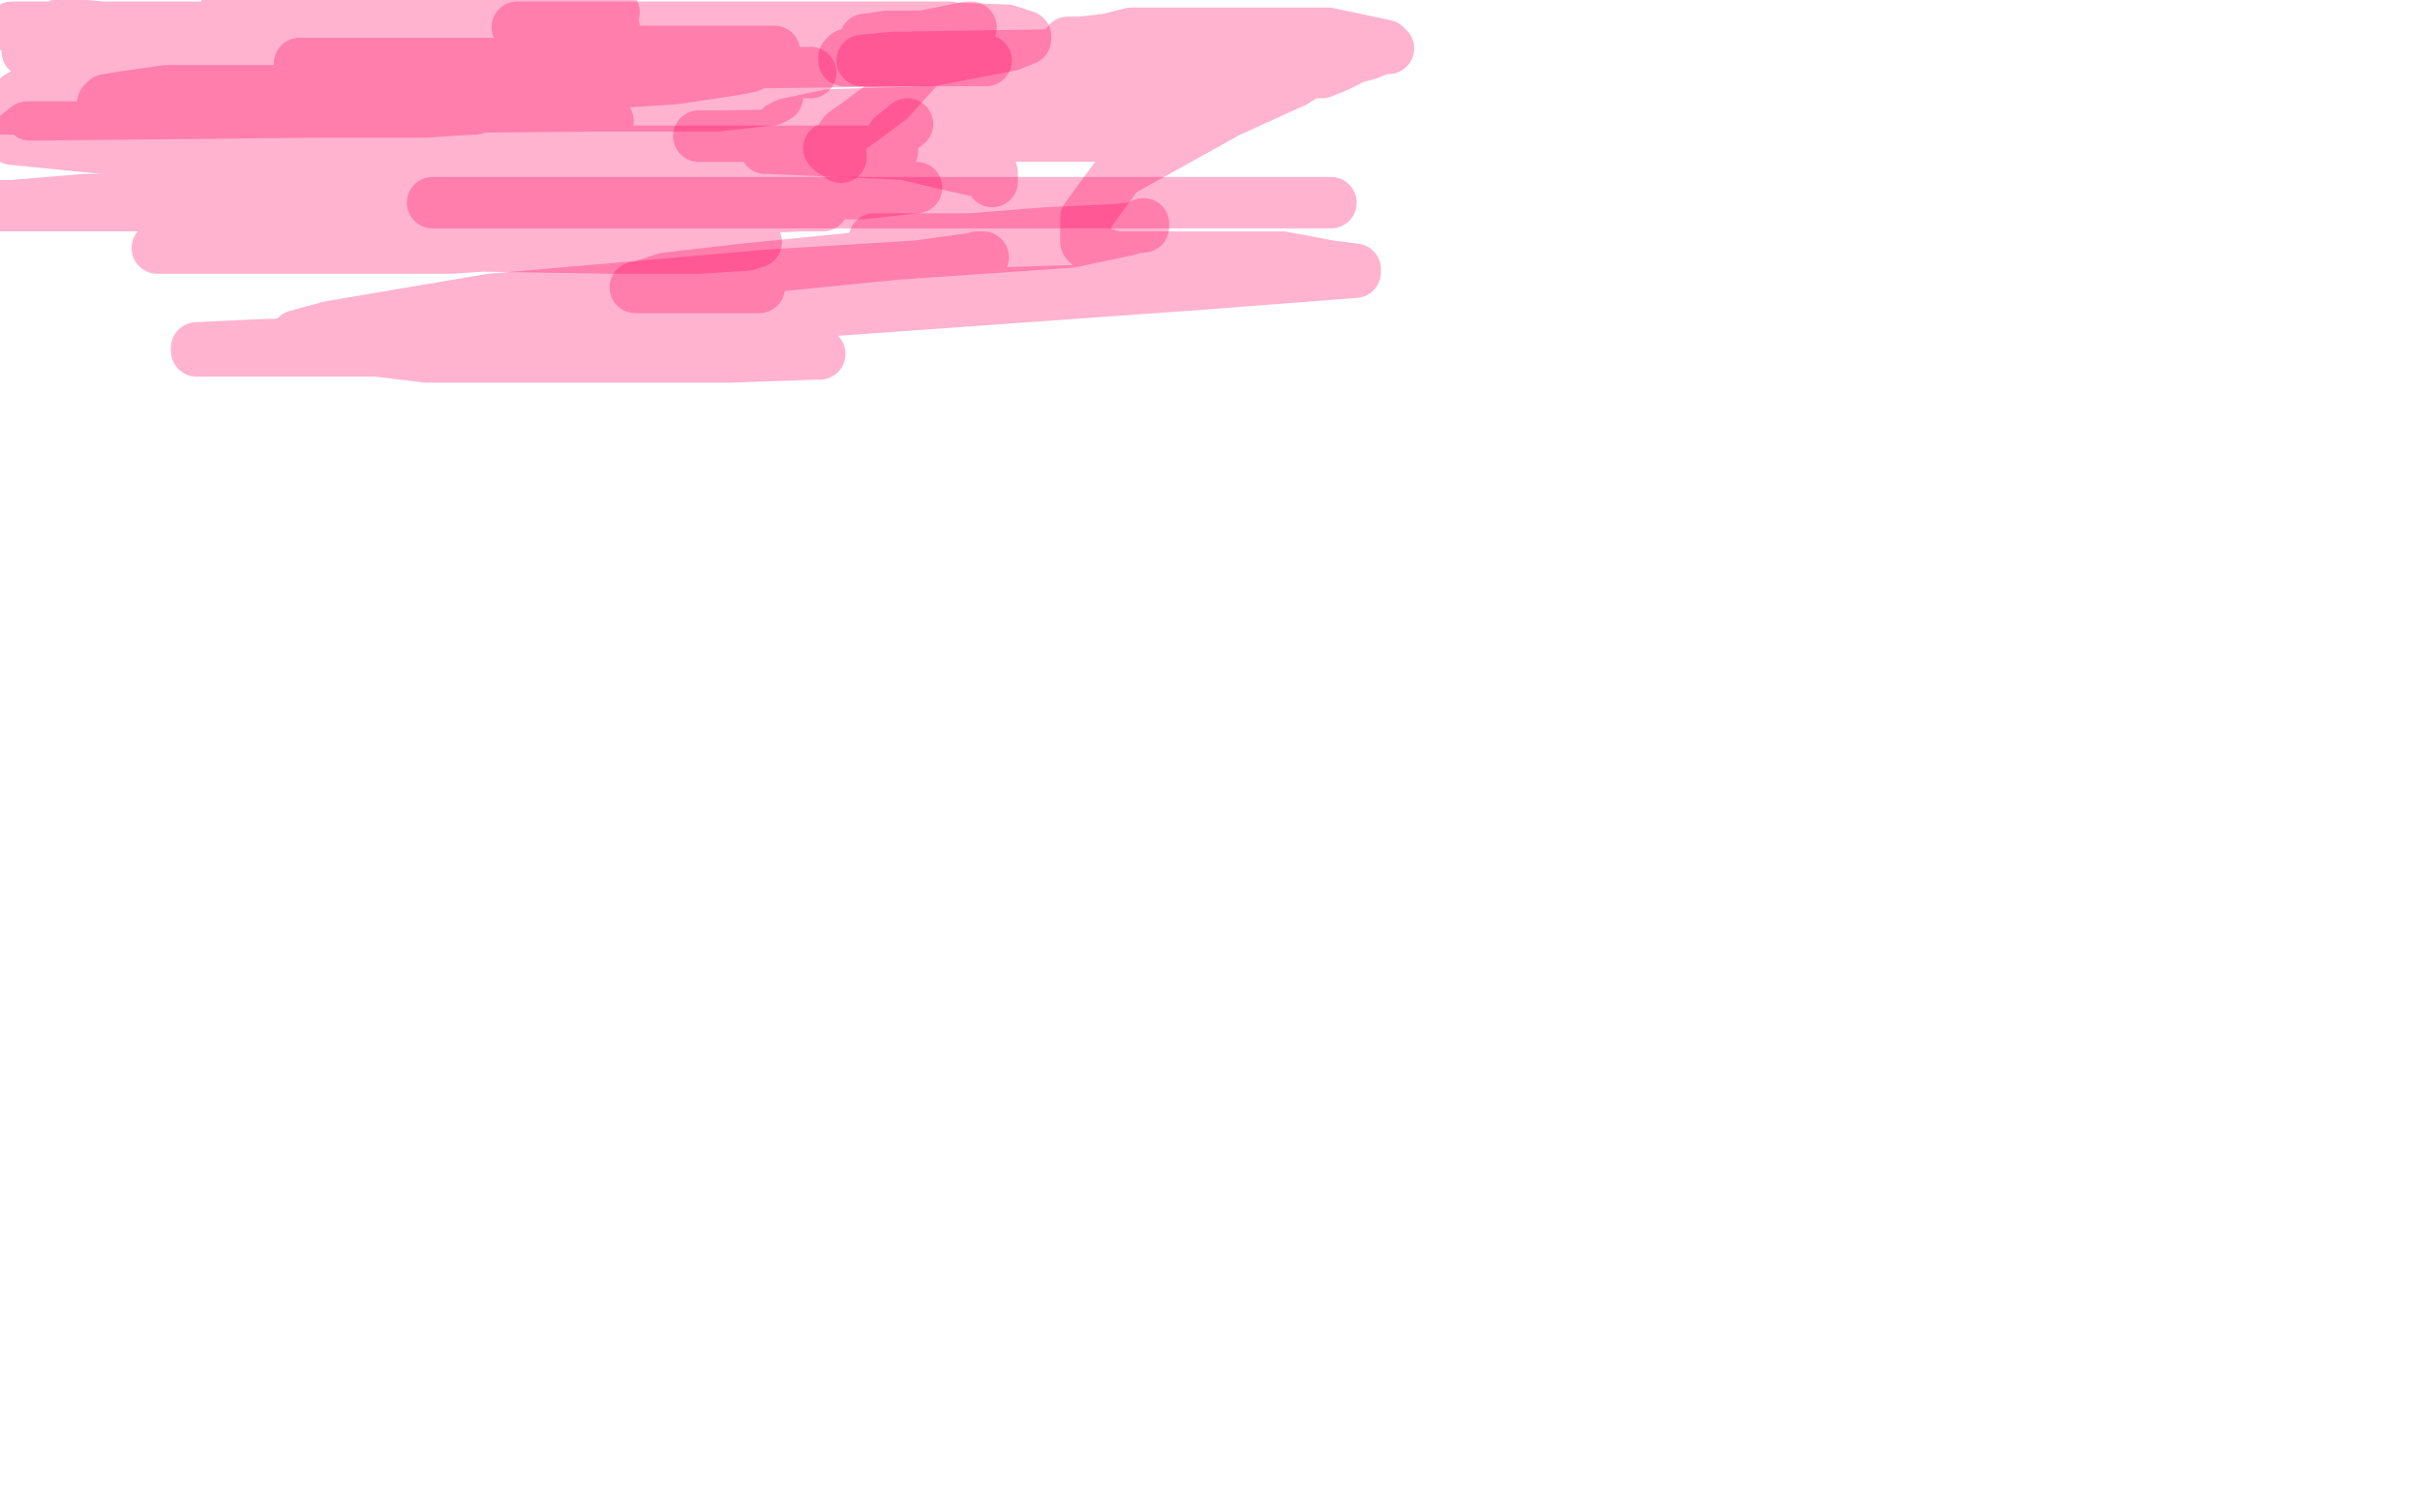
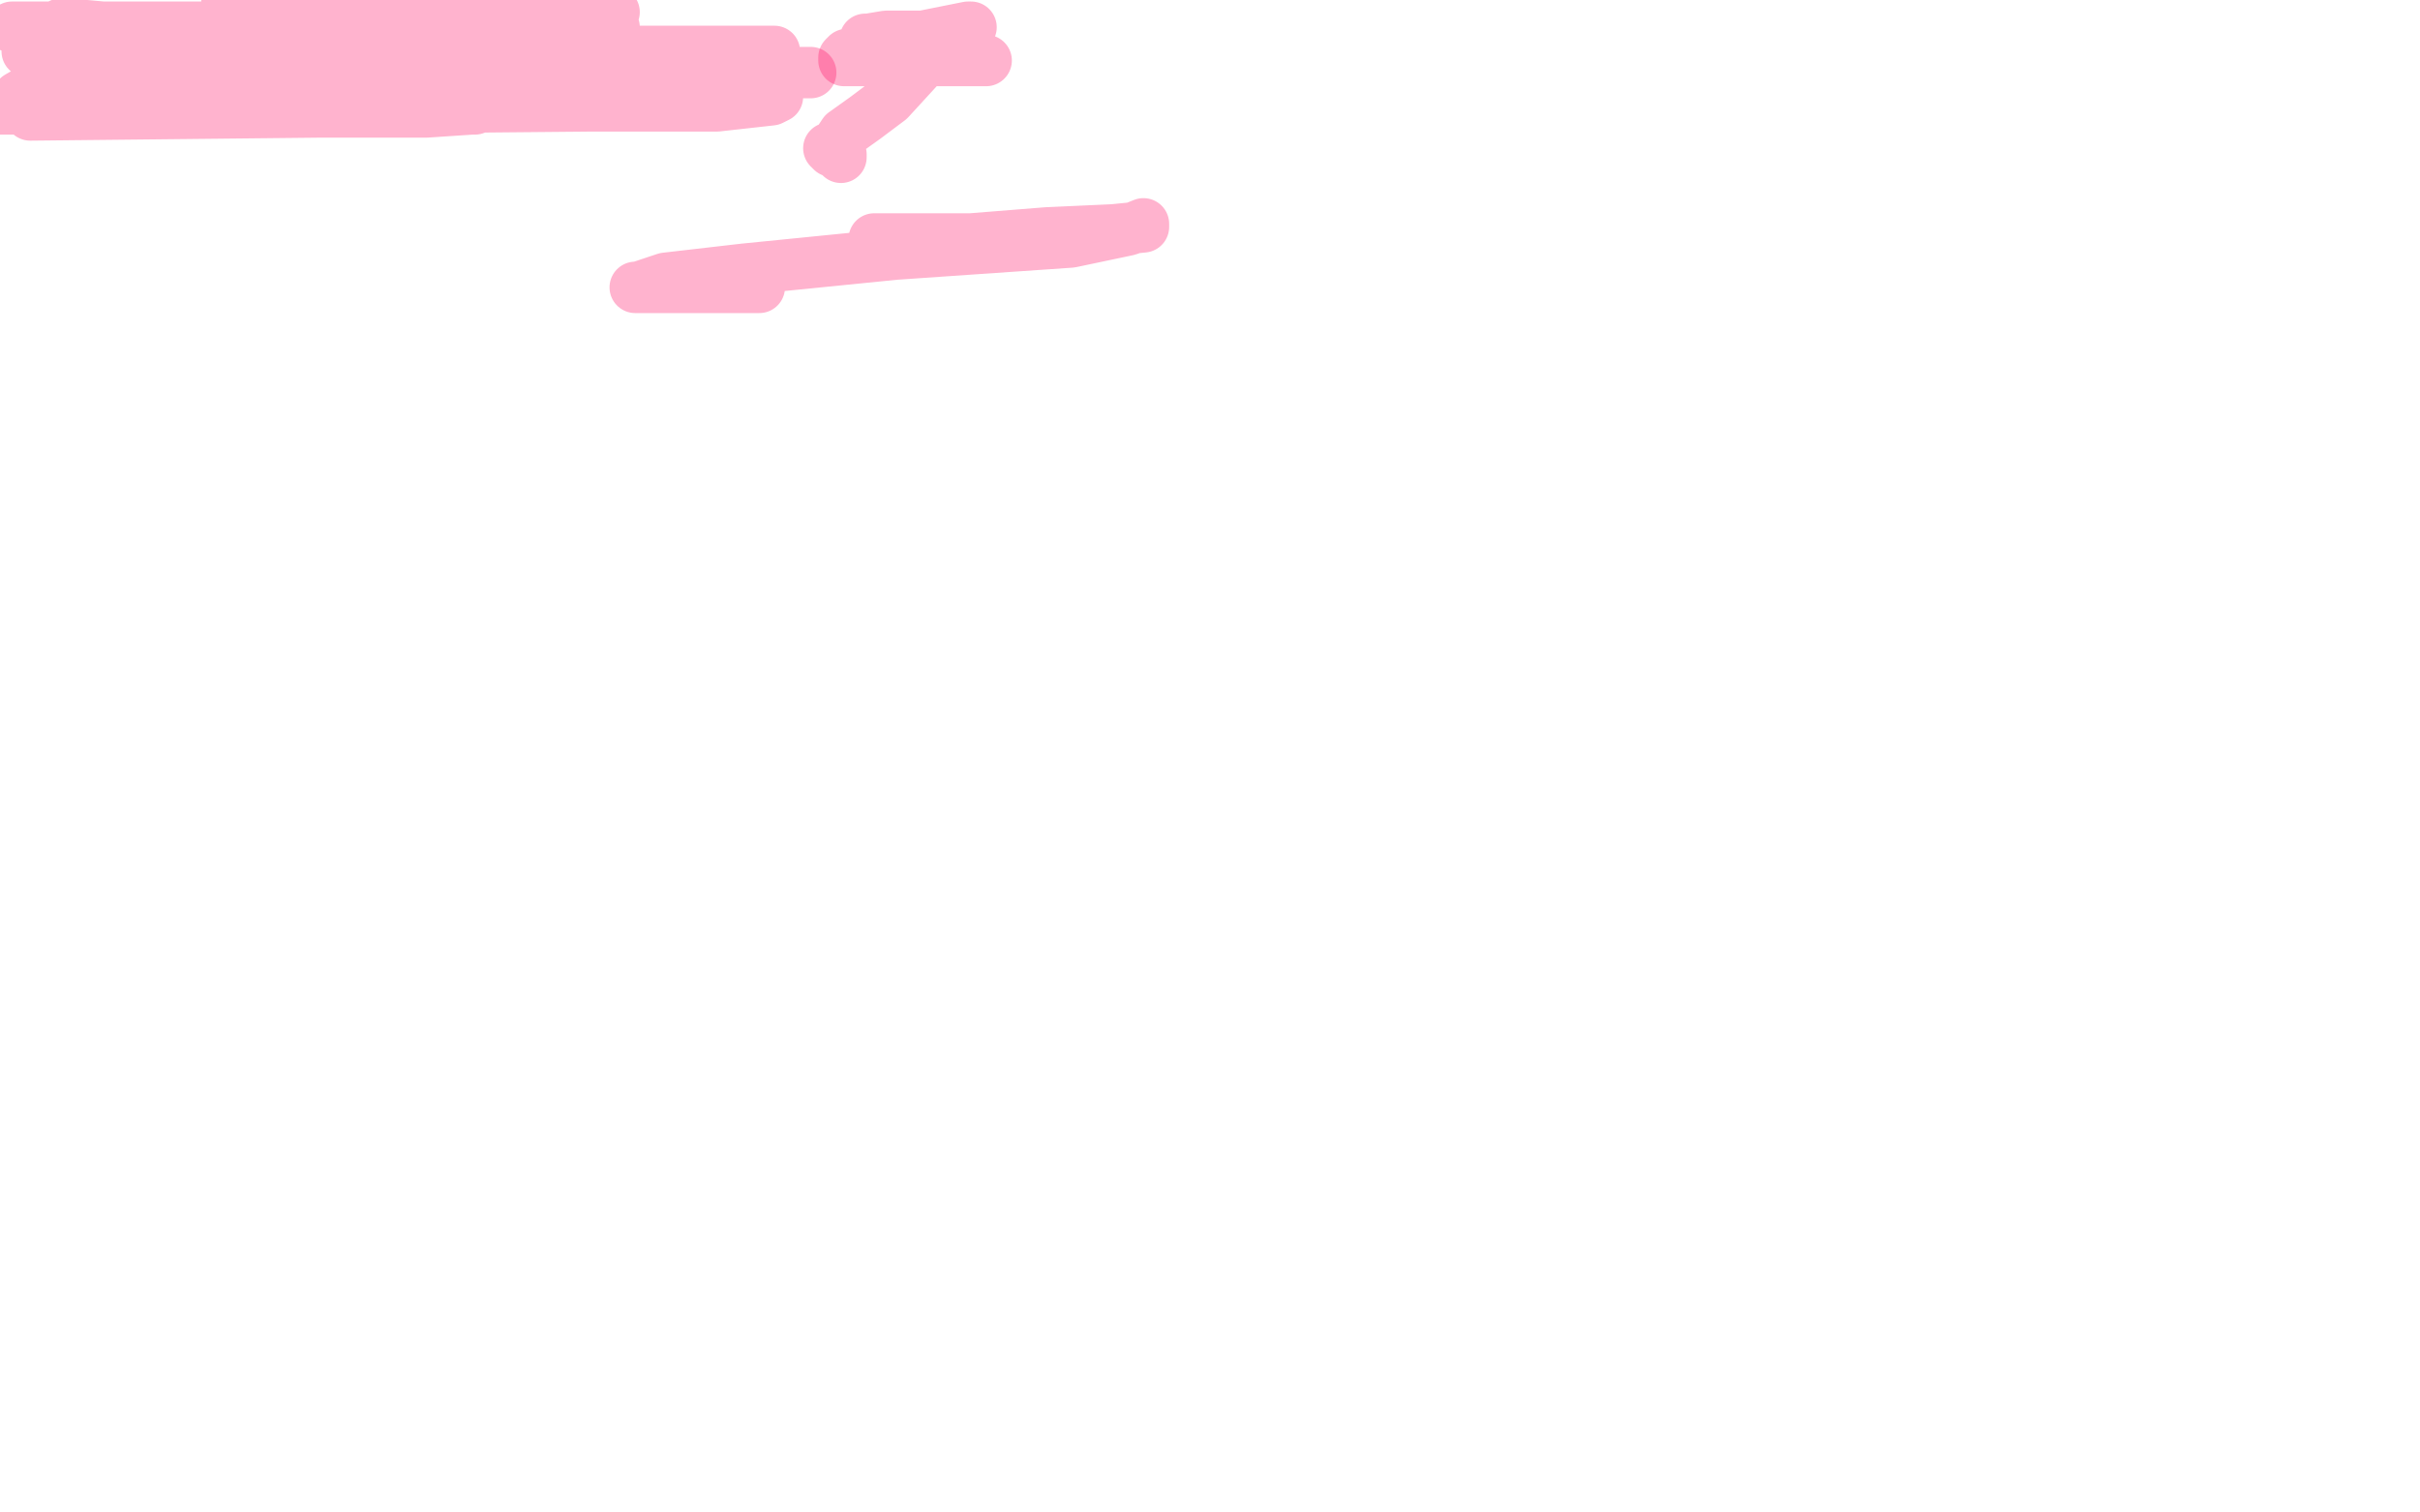
<svg xmlns="http://www.w3.org/2000/svg" width="800" height="500" version="1.1" style="stroke-antialiasing: false">
  <desc>This SVG has been created on https://colorillo.com/</desc>
  <rect x="0" y="0" width="800" height="500" style="fill: rgb(255,255,255); stroke-width:0" />
  <polyline points="4,9 5,9 5,9 8,9 8,9 11,9 11,9 13,9 13,9 14,9 15,9 16,9 17,9 18,9 19,9 20,9 20,8 21,8 22,8 23,8 34,9 40,9 42,9 51,10 61,10 62,11 63,11 64,11 68,11 74,11 78,11 80,11 81,11 82,11 83,11 84,11 85,11 86,11 87,11 88,11 89,11 90,11 91,11 92,11 93,11 94,11 95,11 96,11 98,11 99,10 100,10 101,10 102,10 104,10 105,10 107,9 108,9 112,9 114,9 116,8 117,8 118,8 119,7 121,7 122,7 124,7 126,7 129,7 131,7 134,7 135,7 137,7 140,7 142,7 148,7 153,7 166,7 174,7 186,6 193,5 199,5 202,4 203,4 202,4 201,3 200,3 199,3 198,3 196,3 194,3 193,3 191,3 187,3 185,3 178,3 174,3 165,3 148,3 132,3 114,3 94,2 88,1 80,1 76,1 75,1 78,2 92,5 120,7 178,9 198,9 203,9 200,9 183,10 125,10 30,9 17,9 16,9 17,9 31,9 71,9 141,9 188,9 195,10 194,10 182,14 151,15 62,15 20,18 242,17 255,17 256,17 253,17 229,17 174,17 88,17 9,17 96,21 173,24 186,25 186,26 176,28 116,34 39,34 -1,36 133,36 157,36 156,36 141,37 106,37 10,38 19,32 221,32 257,32 255,33 237,35 195,35 86,36 27,36 -3,36 -2,35 10,34 74,34 130,34 176,34 186,34 185,34 169,34 90,34 6,32 20,24 196,24 225,27 221,27 198,28 155,28 61,25 48,25 50,24 67,24 144,24 205,24 252,24 265,24 268,24 266,24 258,24 234,23 224,22 212,22 209,22 210,22" style="fill: none; stroke: #ff005a; stroke-width: 17; stroke-linejoin: round; stroke-linecap: round; stroke-antialiasing: false; stroke-antialias: 0; opacity: 0.3" />
-   <polyline points="317,10 314,10 314,10 296,10 296,10 240,10 240,10 211,10 211,10 198,10 198,10 197,10 199,10 215,10 245,9 280,9 304,9 314,9 310,9 268,9 186,9 171,9 172,9 180,9 216,9 261,9 306,9 333,10 339,12 339,13 334,15 308,20 227,21 160,21 115,21 100,21 99,21 103,21 158,21 234,21 248,21 248,22 243,23 223,26 162,30 109,30 55,30 41,32 35,33 34,34 36,34 48,37 74,39 145,39 195,40 201,40 198,41 140,42 9,42 4,46 54,51 94,52 122,53 127,55 130,56 131,56 131,57 131,58 121,62 87,66 28,66 4,68 -2,68 2,68 50,68 137,75 165,79 167,79 167,80 164,81 149,82 103,82 58,82 52,82 53,82 59,82 96,82 138,82 196,80 218,80 238,80 246,80 249,80 250,80 247,81 231,82 203,82 140,81 110,77 109,77 170,71 218,70 265,68 272,68 270,68 224,68 131,68 124,68 126,68 142,65 200,64 250,64 285,64 303,62 301,62 282,62 219,62 184,60 160,57 160,56 179,52 242,52 258,53 257,53 250,53 230,53 175,53 146,53 131,53 133,53 144,52 164,50 225,50 272,50 291,50 295,50 294,50 294,49 295,45 300,41" style="fill: none; stroke: #ff005a; stroke-width: 17; stroke-linejoin: round; stroke-linecap: round; stroke-antialiasing: false; stroke-antialias: 0; opacity: 0.3" />
  <polyline points="326,20 322,20 322,20 311,20 311,20 286,20 286,20 280,20 280,20 279,20 279,19 280,18 287,16 298,14 310,11 317,10 321,9 320,9 305,12 288,13 286,13 287,13 293,12 302,12 309,12 310,12 310,13 310,16 305,21 294,33 286,39 279,44 277,47 275,49 274,49 275,50 278,51 278,52" style="fill: none; stroke: #ff005a; stroke-width: 17; stroke-linejoin: round; stroke-linecap: round; stroke-antialiasing: false; stroke-antialias: 0; opacity: 0.3" />
-   <polyline points="143,67 150,67 150,67 153,67 153,67 157,67 157,67 164,67 164,67 168,67 168,67 175,67 175,67 176,67 176,67 179,67 179,67 182,67 182,67 187,67 187,67 192,67 192,67 198,67 198,67 203,67 203,67 206,67 206,67 208,67 208,67 211,67 211,67 213,67 213,67 215,67 215,67 218,67 218,67 222,67 222,67 226,67 226,67 232,67 232,67 239,67 239,67 245,67 245,67 251,67 251,67 258,67 258,67 270,67 270,67 284,67 284,67 302,67 302,67 316,67 316,67 324,67 324,67 332,67 332,67 335,67 342,67 347,67 353,67 362,67 366,67 367,67 368,67 371,67 374,67 380,67 384,67 389,67 396,67 409,67 419,67 427,67 433,67 438,67 440,67" style="fill: none; stroke: #ff005a; stroke-width: 17; stroke-linejoin: round; stroke-linecap: round; stroke-antialiasing: false; stroke-antialias: 0; opacity: 0.3" />
-   <polyline points="328,60 328,59 328,59 328,58 328,58 328,57 328,57 325,57 325,57 316,55 316,55 299,51 299,51 277,50 277,50 254,49 254,49 253,49 257,48 272,47 280,47 307,47 331,44 340,43 351,42 355,42 357,42 358,42 359,42 358,42 351,43 329,44 290,44 240,45 231,45 233,45 247,45 273,45 333,45 365,45 386,45 391,44 392,43 393,43 394,42 393,42 356,44 279,44 258,42 260,41 274,38 306,37 373,37 400,32 407,27 412,26 415,26 417,26 421,25 423,25 425,25 427,25 431,24 437,24 442,22 448,19 452,18 457,16 459,16 458,15 439,11 410,11 394,11 378,11 374,11 366,13 357,14 353,14 355,14 370,14 394,14 415,14 409,14 358,18 295,19 285,20 287,20 300,20 334,20 379,20 419,20 428,20 427,21 417,22 379,25 360,25 347,25 345,25 347,24 383,20 440,19 439,20 428,27 406,37 370,57 359,72 359,80 362,83 369,85 384,85 411,85 424,85 440,88 448,89 448,90 396,94 228,106 128,113 86,114 65,115 65,116 72,116 119,116 194,116 256,116 268,116 270,117 271,117 270,117 241,118 141,118 100,113 98,111 109,108 162,99 254,91 303,88 325,85 323,85 311,89 272,95 252,98 242,100 243,100 293,98 359,96" style="fill: none; stroke: #ff005a; stroke-width: 17; stroke-linejoin: round; stroke-linecap: round; stroke-antialiasing: false; stroke-antialias: 0; opacity: 0.3" />
  <polyline points="251,95 218,95 218,95 210,95 210,95 211,95 211,95 220,92 220,92 246,89 246,89 296,84 354,80 373,76 378,74 378,75 368,76 346,77 321,79 302,79 291,79 289,79" style="fill: none; stroke: #ff005a; stroke-width: 17; stroke-linejoin: round; stroke-linecap: round; stroke-antialiasing: false; stroke-antialias: 0; opacity: 0.3" />
</svg>